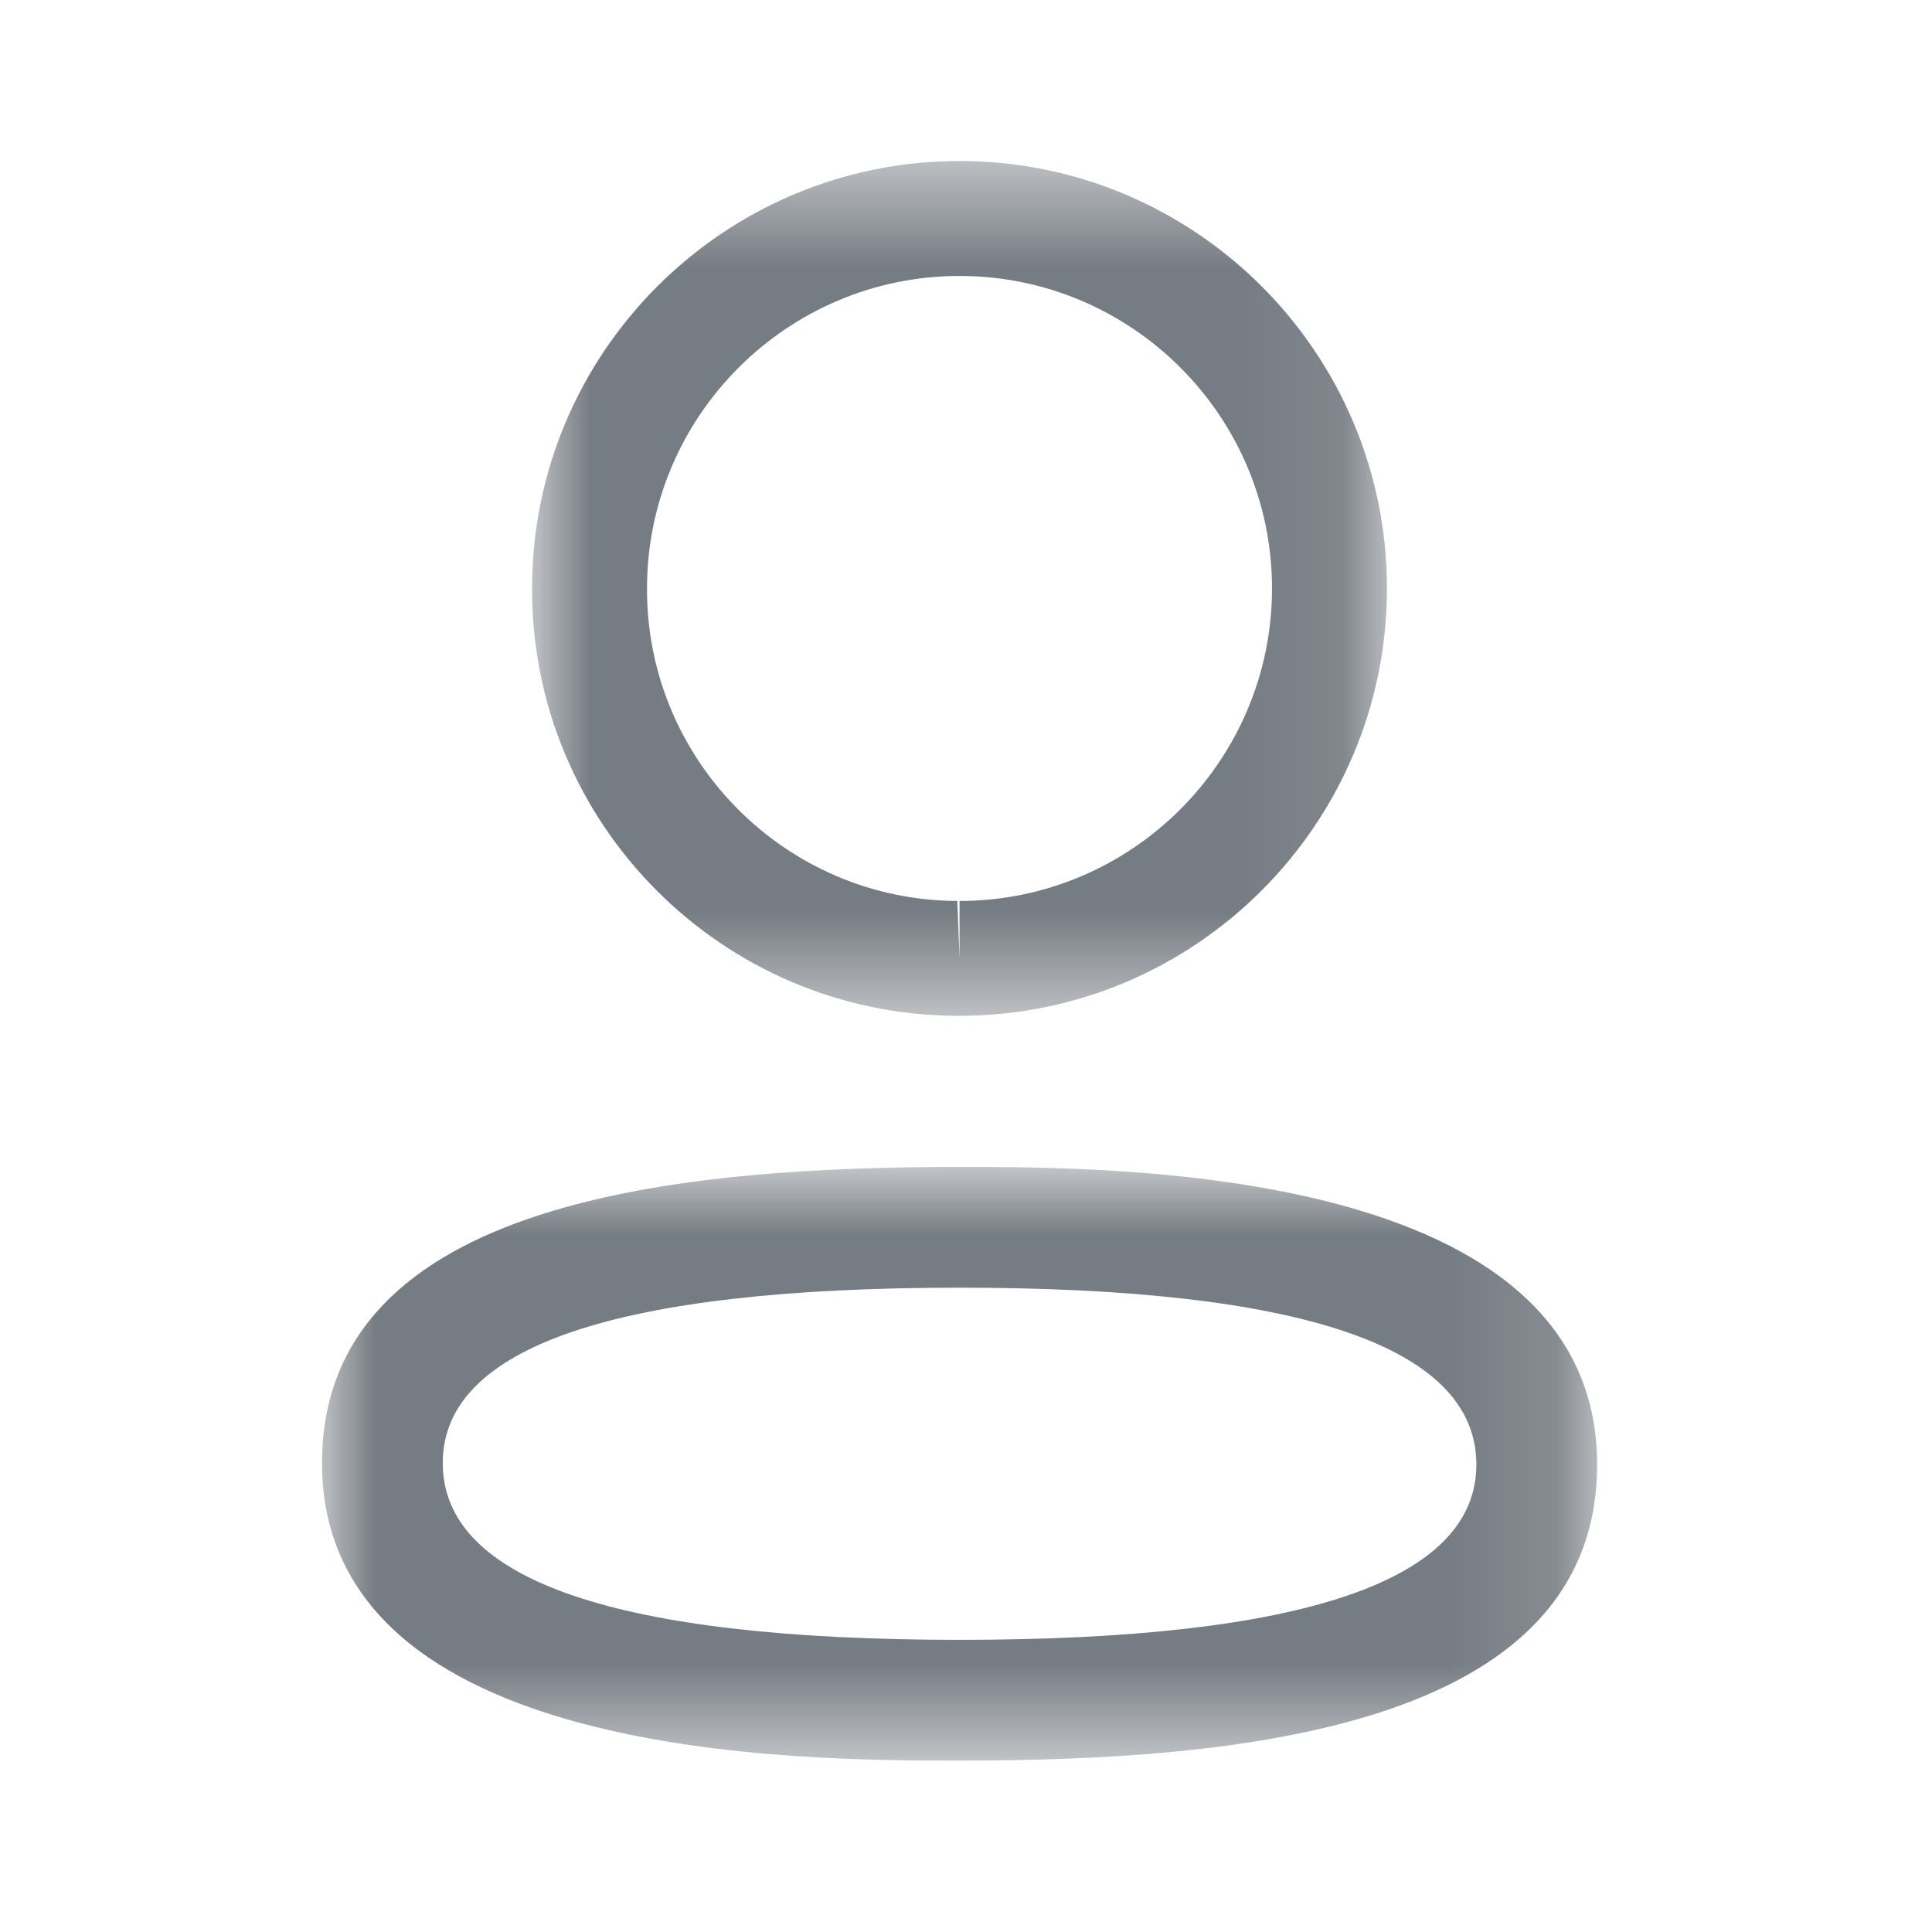
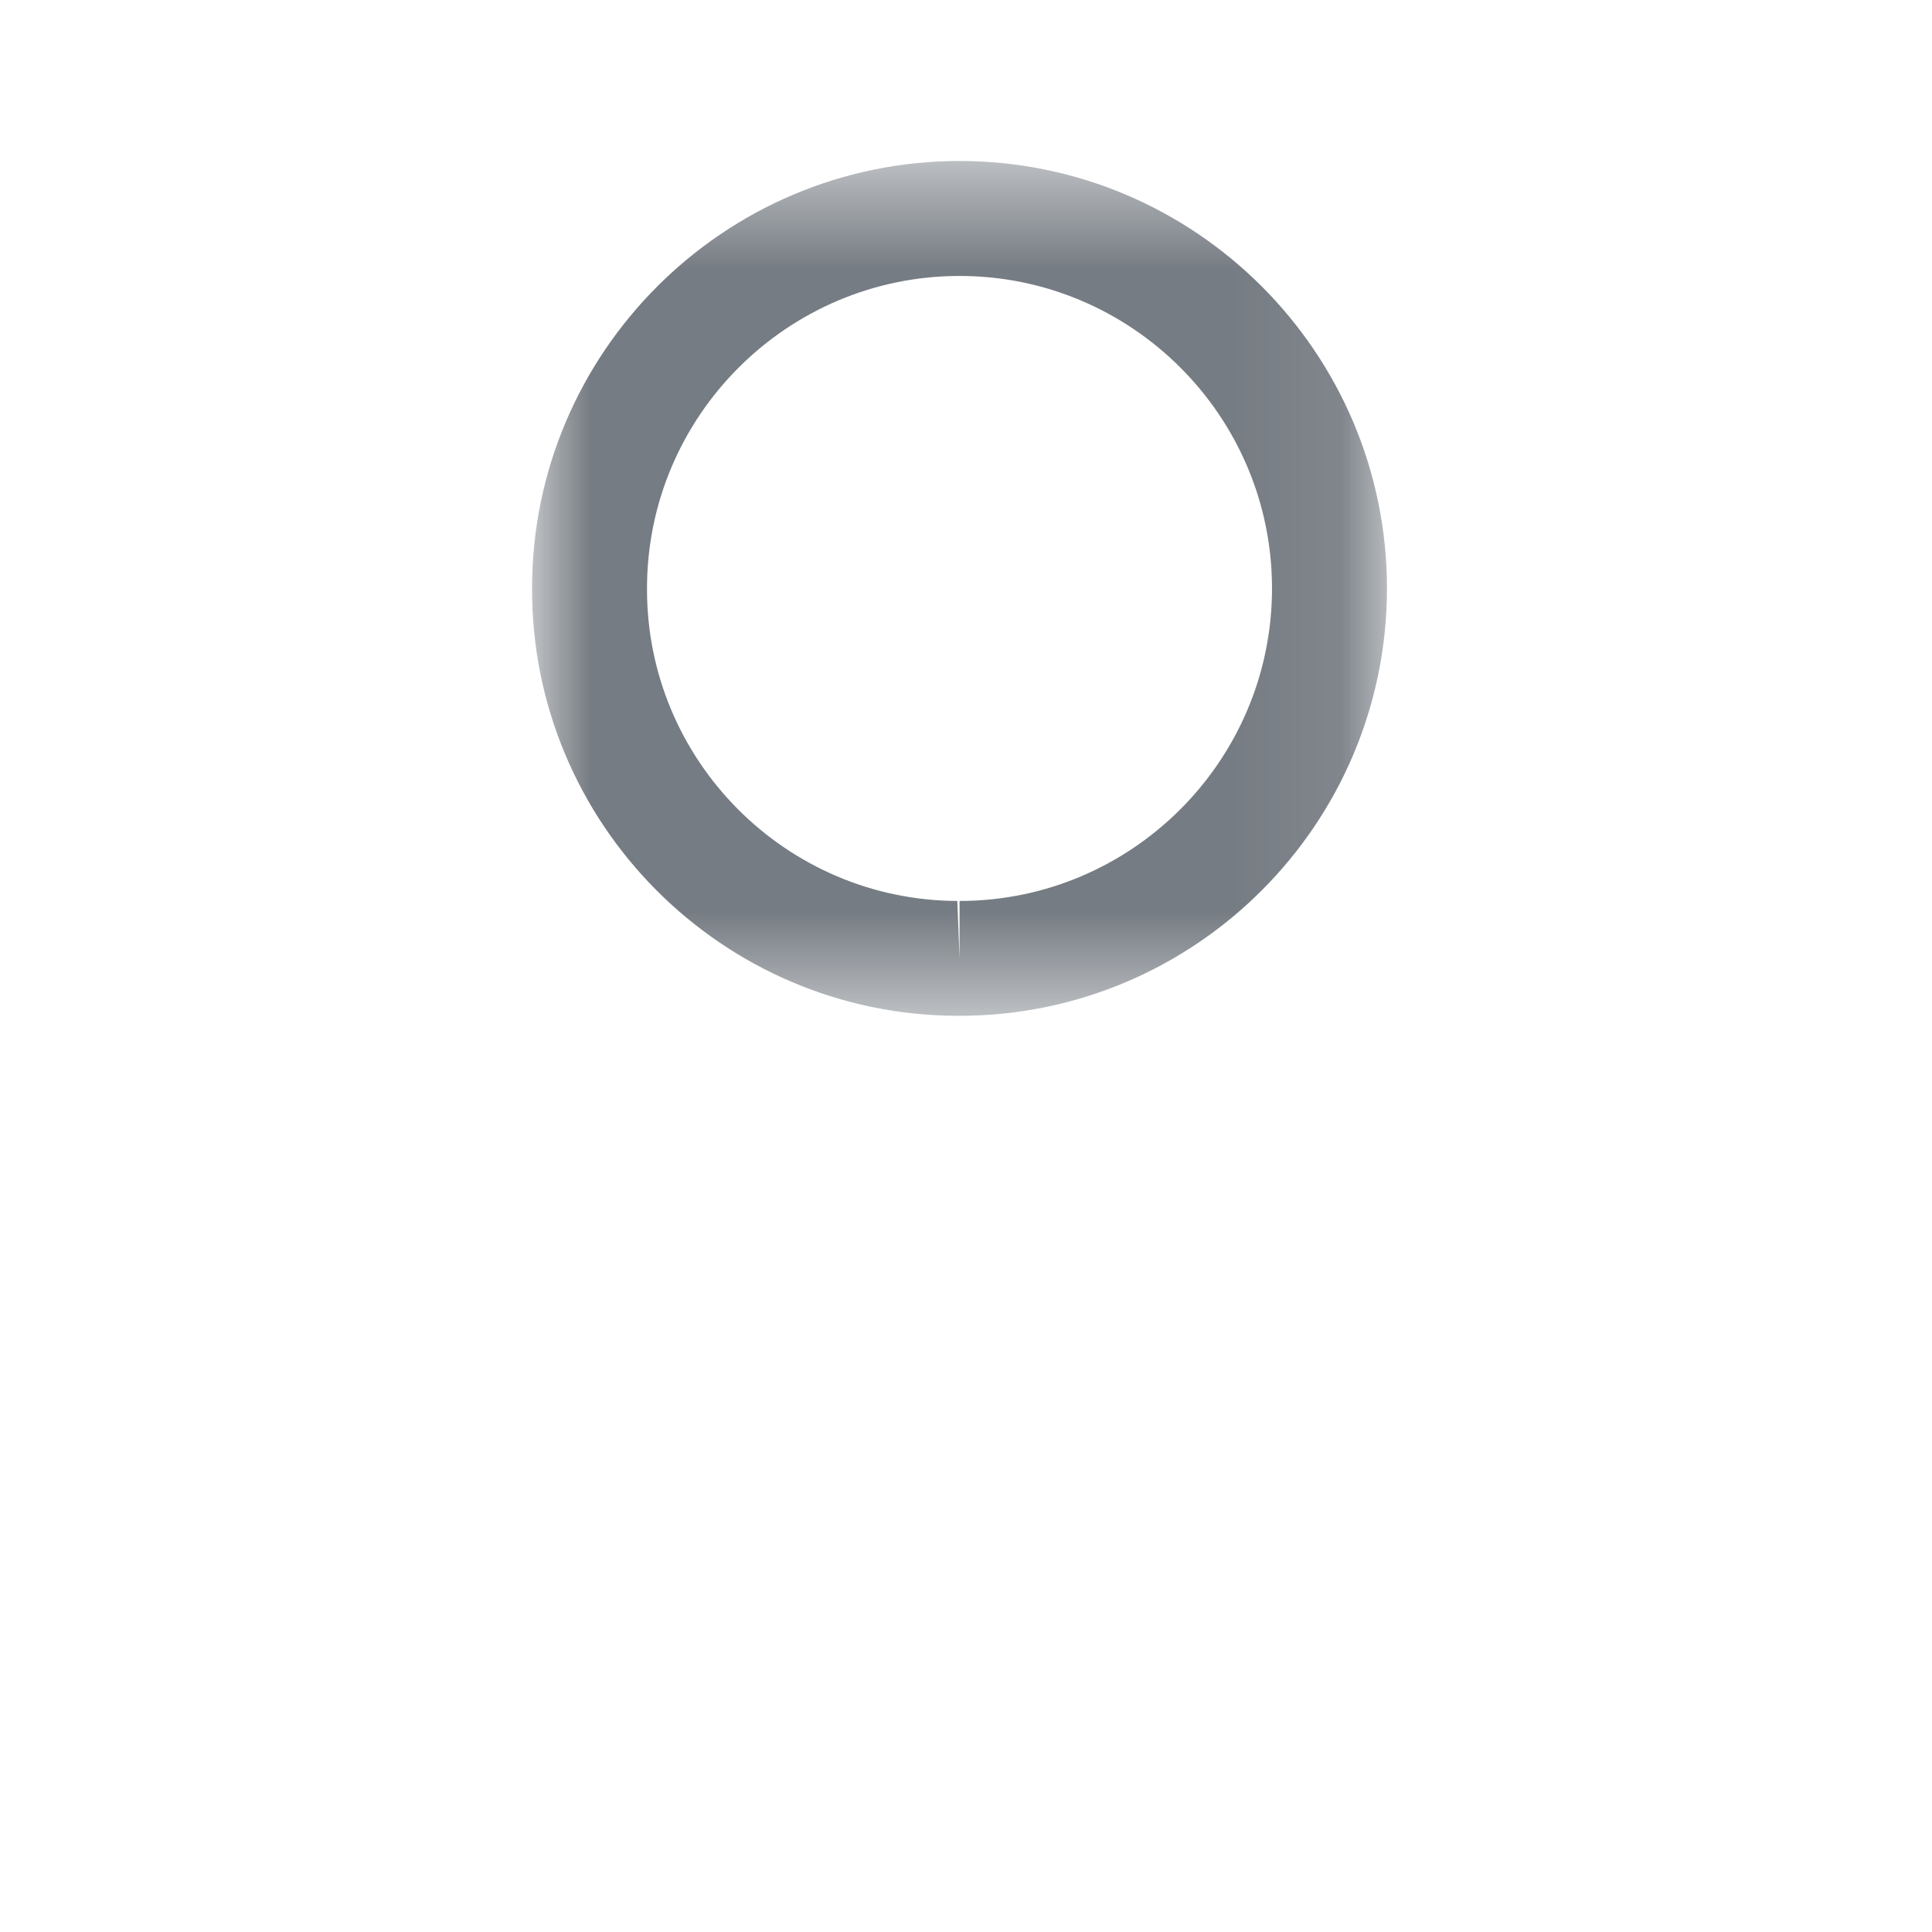
<svg xmlns="http://www.w3.org/2000/svg" width="18" height="18" viewBox="0 0 18 18" fill="none">
  <mask id="mask0_797_12711" maskUnits="userSpaceOnUse" x="3" y="10" width="12" height="7">
-     <path fill-rule="evenodd" clip-rule="evenodd" d="M3 10.872H14.88V16.403H3V10.872Z" fill="white" />
-   </mask>
+     </mask>
  <g mask="url(#mask0_797_12711)">
-     <path fill-rule="evenodd" clip-rule="evenodd" d="M8.941 11.997C5.745 11.997 4.125 12.546 4.125 13.63C4.125 14.723 5.745 15.278 8.941 15.278C12.136 15.278 13.755 14.729 13.755 13.645C13.755 12.551 12.136 11.997 8.941 11.997ZM8.941 16.403C7.471 16.403 3 16.403 3 13.63C3 11.158 6.391 10.872 8.941 10.872C10.41 10.872 14.88 10.872 14.88 13.645C14.88 16.117 11.49 16.403 8.941 16.403Z" fill="#767C83" />
-   </g>
+     </g>
  <mask id="mask1_797_12711" maskUnits="userSpaceOnUse" x="4" y="1" width="9" height="9">
    <path fill-rule="evenodd" clip-rule="evenodd" d="M4.957 1.5H12.922V9.464H4.957V1.5Z" fill="white" />
  </mask>
  <g mask="url(#mask1_797_12711)">
    <path fill-rule="evenodd" clip-rule="evenodd" d="M8.94 2.571C7.335 2.571 6.028 3.877 6.028 5.482C6.023 7.083 7.32 8.388 8.919 8.394L8.94 8.929V8.394C10.545 8.394 11.851 7.087 11.851 5.482C11.851 3.877 10.545 2.571 8.94 2.571ZM8.94 9.464H8.916C6.725 9.457 4.95 7.67 4.957 5.48C4.957 3.286 6.744 1.5 8.94 1.5C11.136 1.5 12.922 3.286 12.922 5.482C12.922 7.678 11.136 9.464 8.94 9.464Z" fill="#767C83" />
  </g>
</svg>